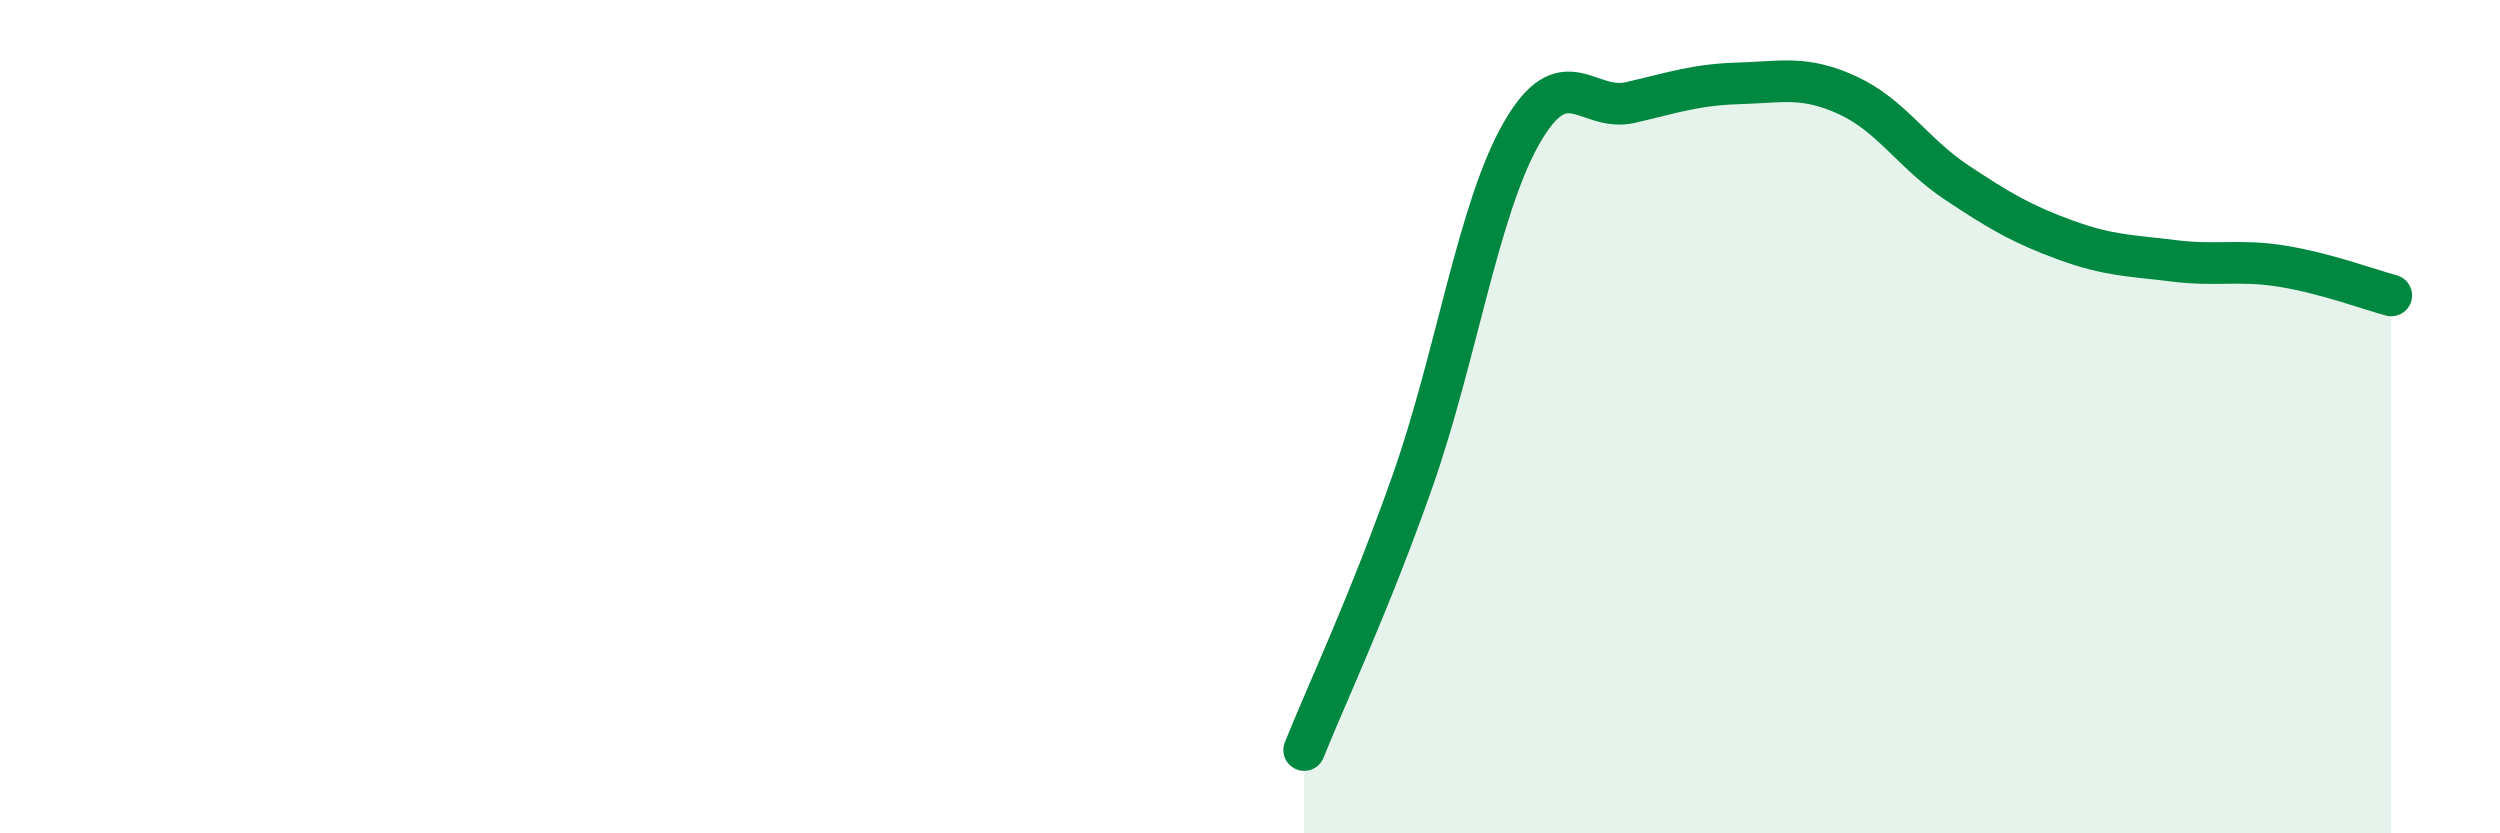
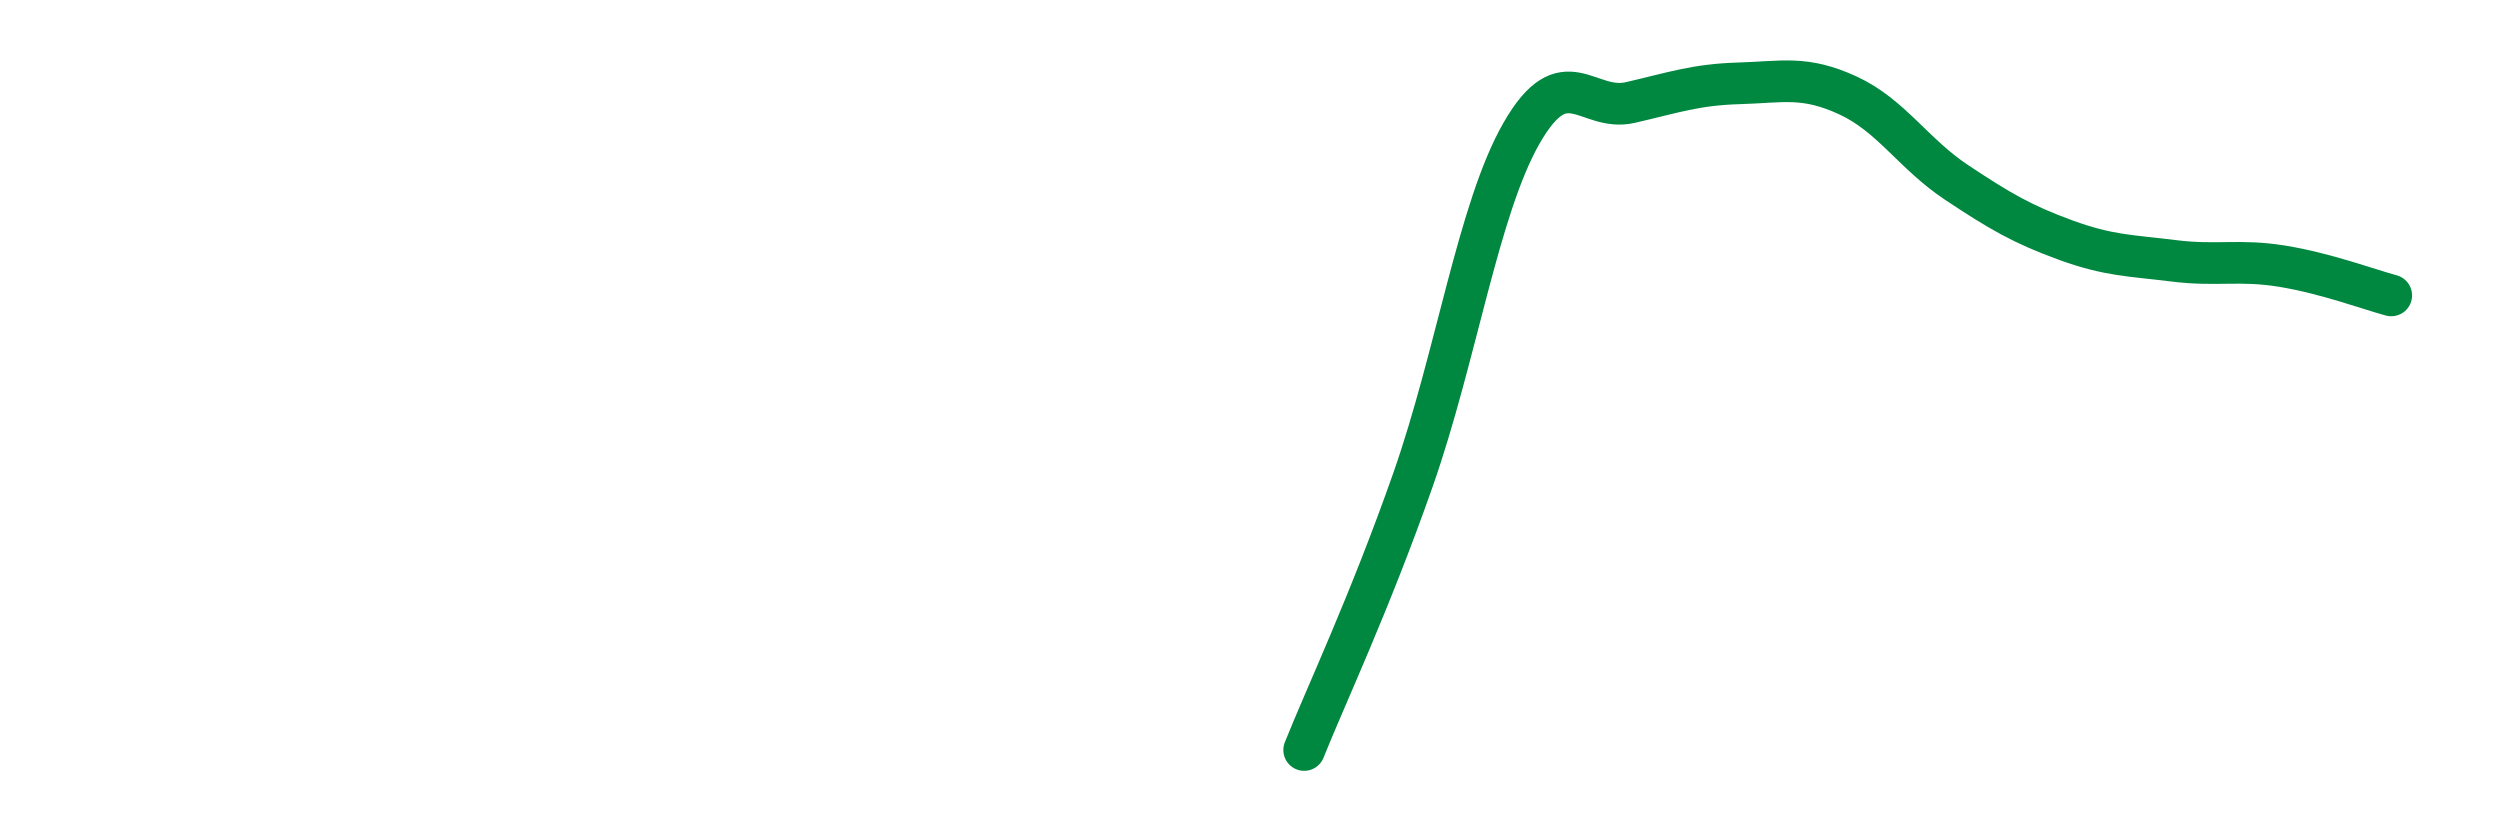
<svg xmlns="http://www.w3.org/2000/svg" width="60" height="20" viewBox="0 0 60 20">
-   <path d="M 31.3,18 C 31.82,16.7 32.87,14.48 33.91,11.52 C 34.95,8.56 35.48,5 36.52,3.19 C 37.56,1.38 38.09,2.7 39.13,2.46 C 40.17,2.22 40.7,2.03 41.74,2 C 42.78,1.97 43.31,1.81 44.35,2.29 C 45.39,2.77 45.92,3.69 46.96,4.38 C 48,5.07 48.53,5.38 49.57,5.76 C 50.61,6.14 51.13,6.13 52.17,6.26 C 53.21,6.39 53.74,6.22 54.78,6.39 C 55.82,6.56 56.87,6.95 57.39,7.09L57.39 20L31.3 20Z" fill="#008740" opacity="0.1" stroke-linecap="round" stroke-linejoin="round" />
  <path d="M 31.3,18 C 31.82,16.7 32.87,14.48 33.91,11.52 C 34.95,8.56 35.48,5 36.52,3.19 C 37.56,1.38 38.09,2.7 39.13,2.46 C 40.17,2.22 40.7,2.03 41.74,2 C 42.78,1.97 43.31,1.81 44.35,2.29 C 45.39,2.77 45.92,3.69 46.96,4.38 C 48,5.07 48.53,5.38 49.57,5.76 C 50.61,6.14 51.13,6.13 52.17,6.26 C 53.21,6.39 53.74,6.22 54.78,6.39 C 55.82,6.56 56.87,6.95 57.39,7.09" stroke="#008740" stroke-width="1" fill="none" stroke-linecap="round" stroke-linejoin="round" />
</svg>